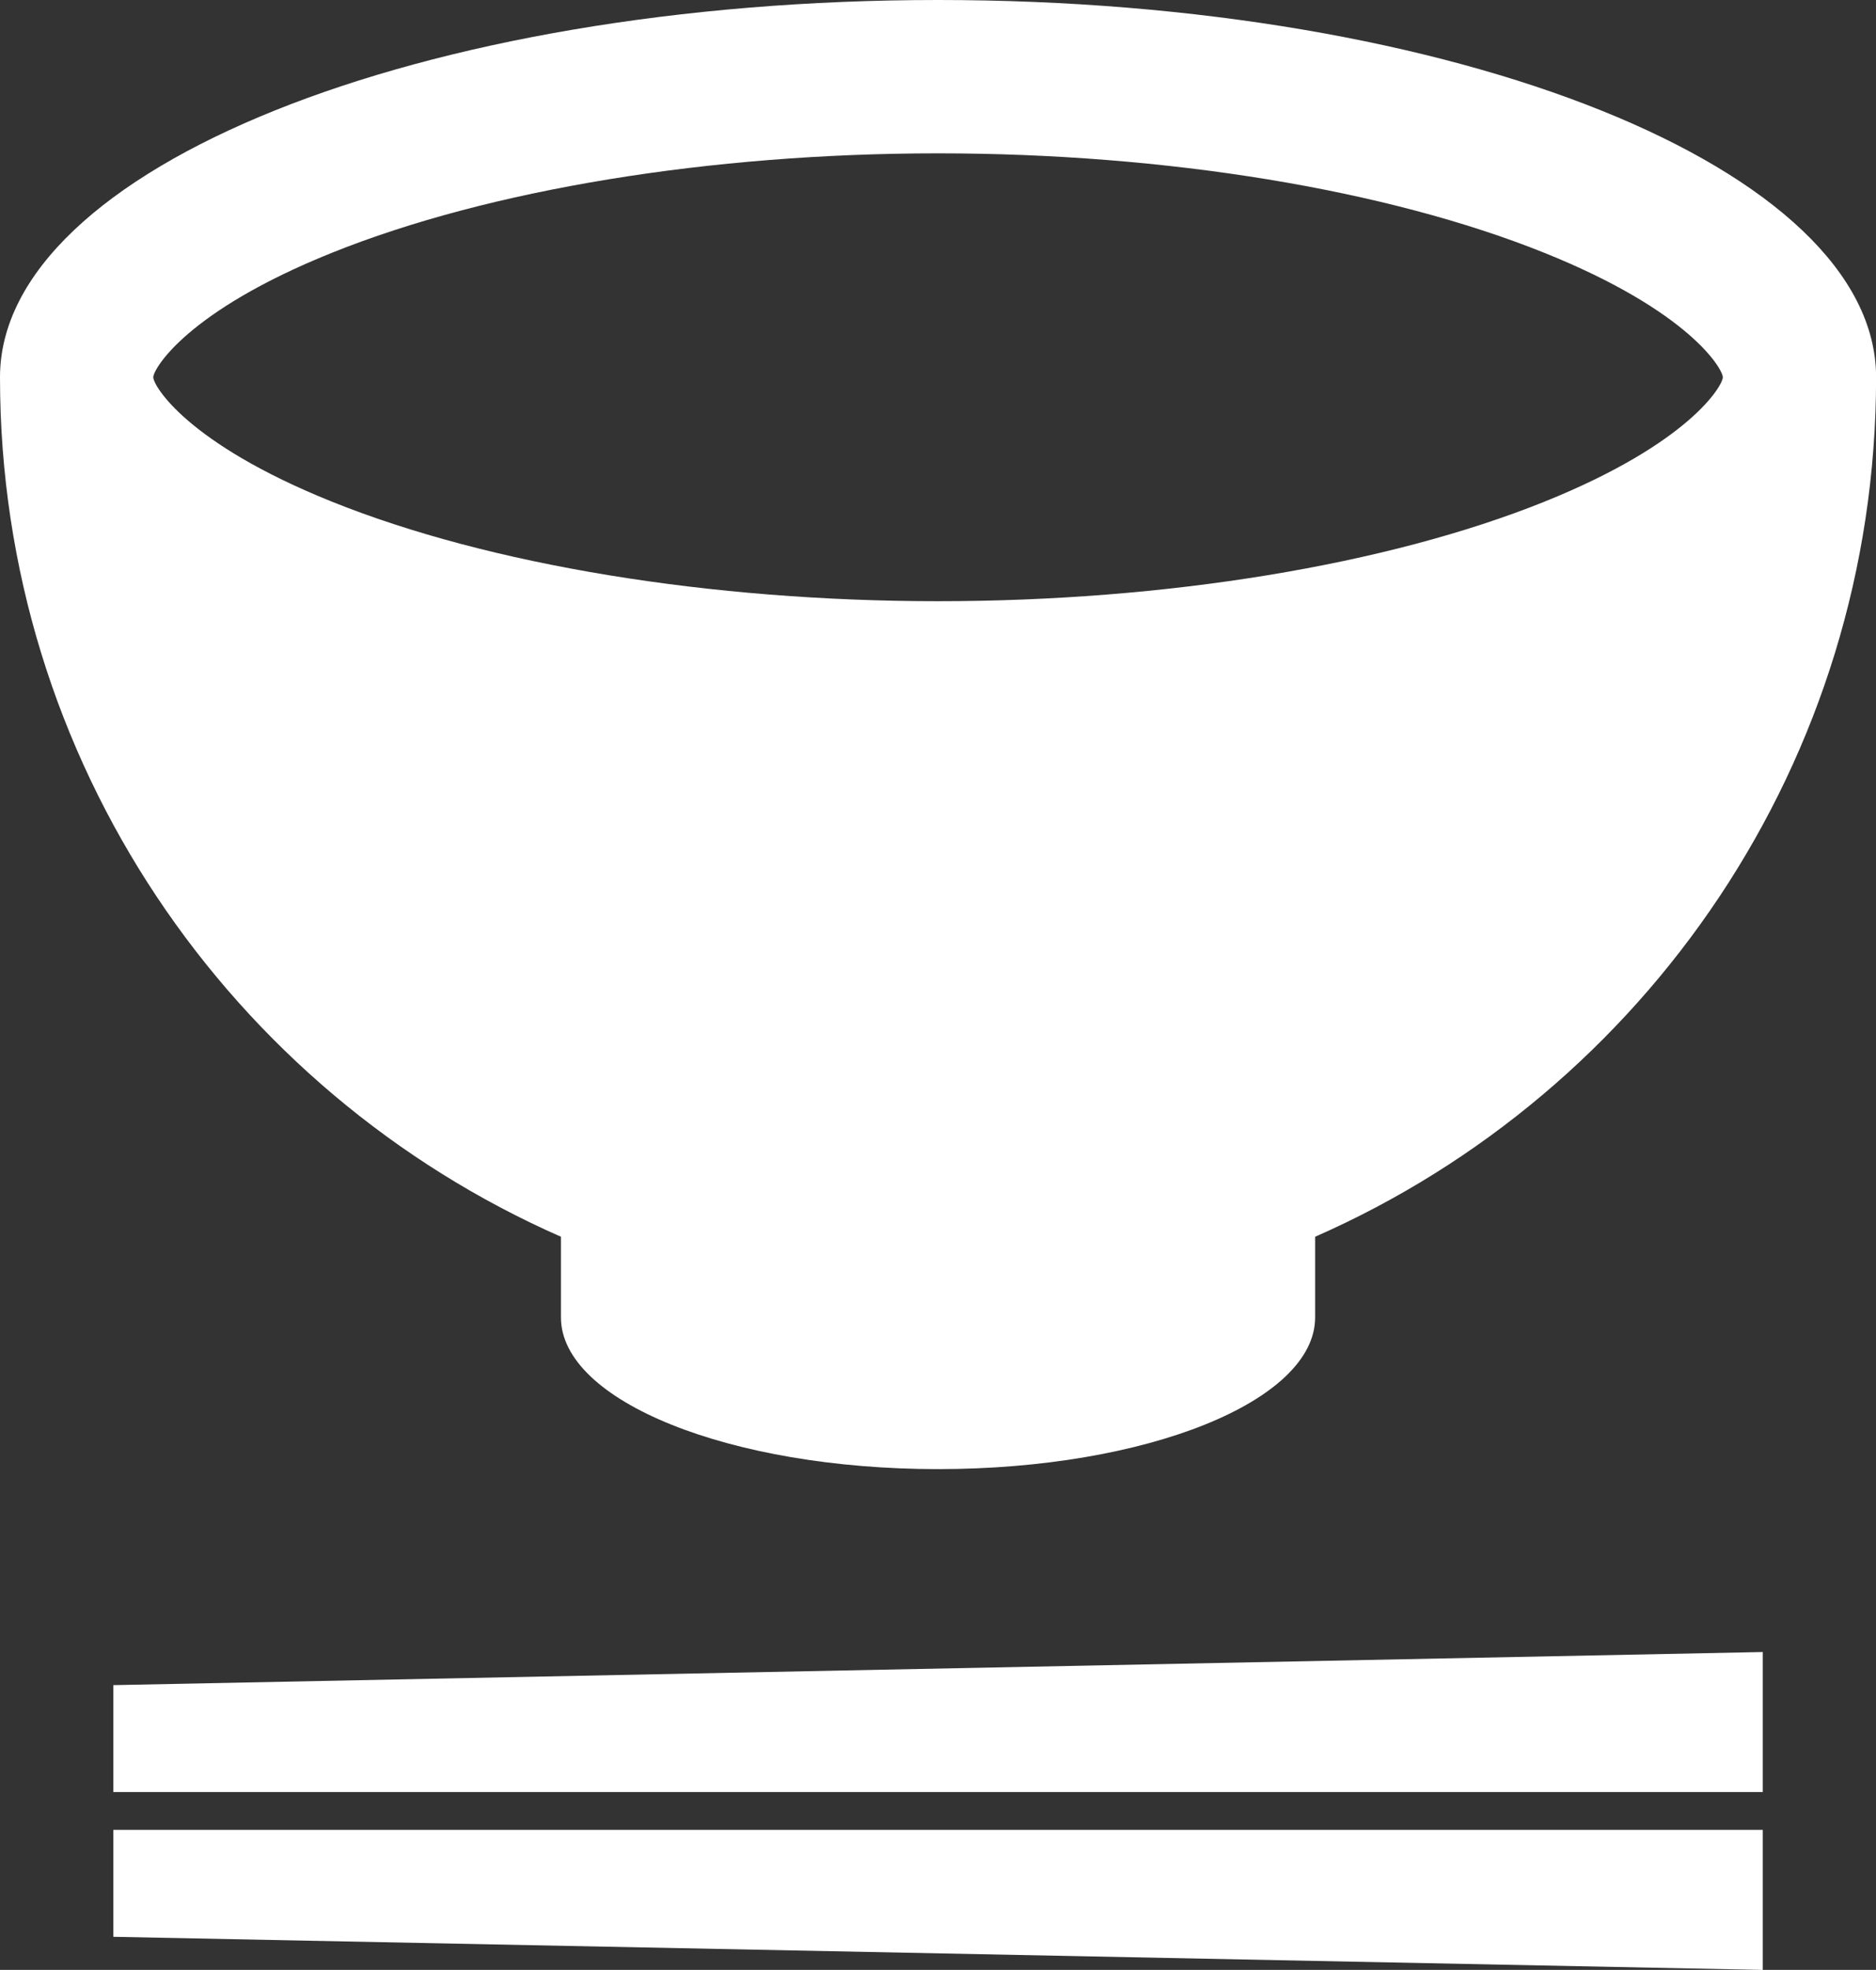
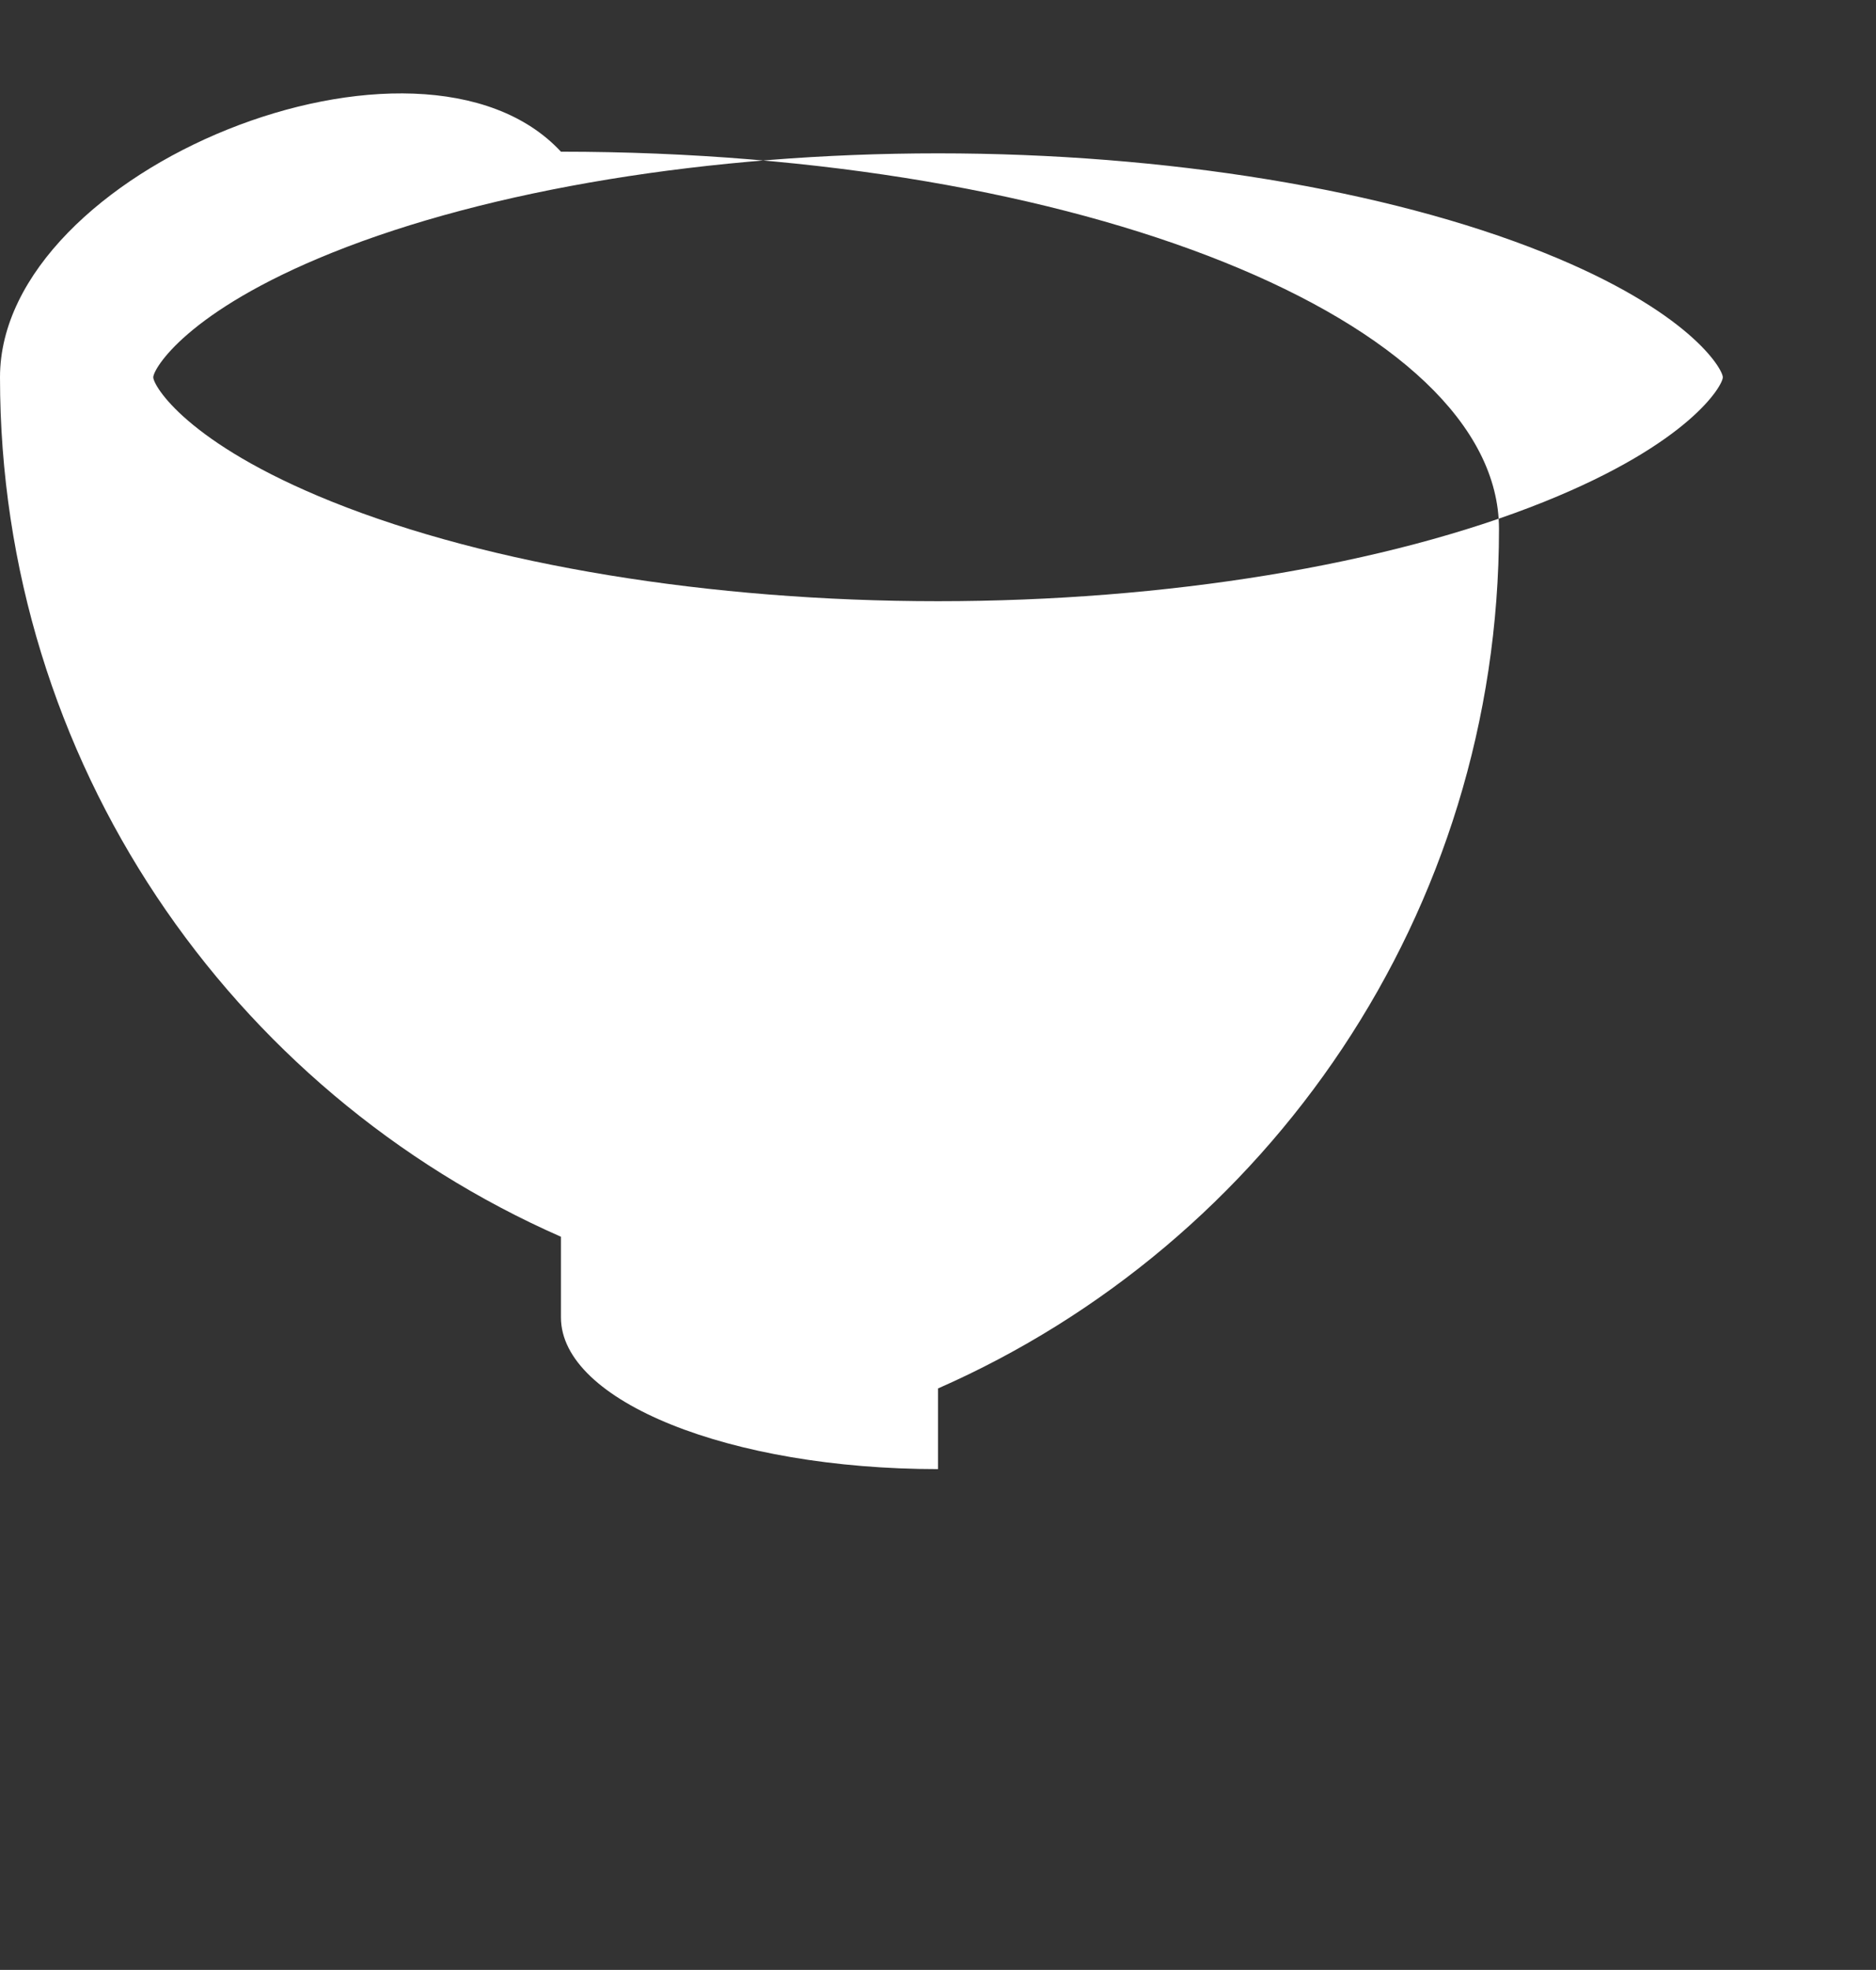
<svg xmlns="http://www.w3.org/2000/svg" version="1.1" id="レイヤー_1" x="0px" y="0px" width="21.591px" height="22.661px" viewBox="0 0 21.591 22.661" style="enable-background:new 0 0 21.591 22.661;" xml:space="preserve">
  <rect x="0" y="0" width="21.591" height="22.661" fill="#333333" stroke="none" />
  <g>
-     <polygon style="fill:#FFFFFF;" points="1.304,20.615 20.288,20.615 20.288,19.004 1.304,19.385  " />
-     <polygon style="fill:#FFFFFF;" points="1.304,22.28 20.288,22.661 20.288,21.05 1.304,21.05  " />
-     <path style="fill:#FFFFFF;" d="M6.456,14.227v0.928c0,0.963,1.943,1.745,4.34,1.745s4.34-0.781,4.34-1.745v-0.928   c3.801-1.67,6.456-5.468,6.456-9.887c0-2.396-4.833-4.34-10.796-4.34C4.834,0,0,1.943,0,4.34C0,8.758,2.655,12.556,6.456,14.227z    M1.764,4.34c0-0.094,0.379-0.758,2.056-1.432c1.809-0.727,4.351-1.144,6.976-1.144s5.167,0.417,6.977,1.144   c1.676,0.673,2.055,1.338,2.055,1.432c0,0.094-0.379,0.758-2.055,1.432c-1.809,0.727-4.351,1.144-6.977,1.144   S5.628,6.498,3.82,5.771C2.143,5.097,1.764,4.434,1.764,4.34z" />
+     <path style="fill:#FFFFFF;" d="M6.456,14.227v0.928c0,0.963,1.943,1.745,4.34,1.745v-0.928   c3.801-1.67,6.456-5.468,6.456-9.887c0-2.396-4.833-4.34-10.796-4.34C4.834,0,0,1.943,0,4.34C0,8.758,2.655,12.556,6.456,14.227z    M1.764,4.34c0-0.094,0.379-0.758,2.056-1.432c1.809-0.727,4.351-1.144,6.976-1.144s5.167,0.417,6.977,1.144   c1.676,0.673,2.055,1.338,2.055,1.432c0,0.094-0.379,0.758-2.055,1.432c-1.809,0.727-4.351,1.144-6.977,1.144   S5.628,6.498,3.82,5.771C2.143,5.097,1.764,4.434,1.764,4.34z" />
  </g>
</svg>